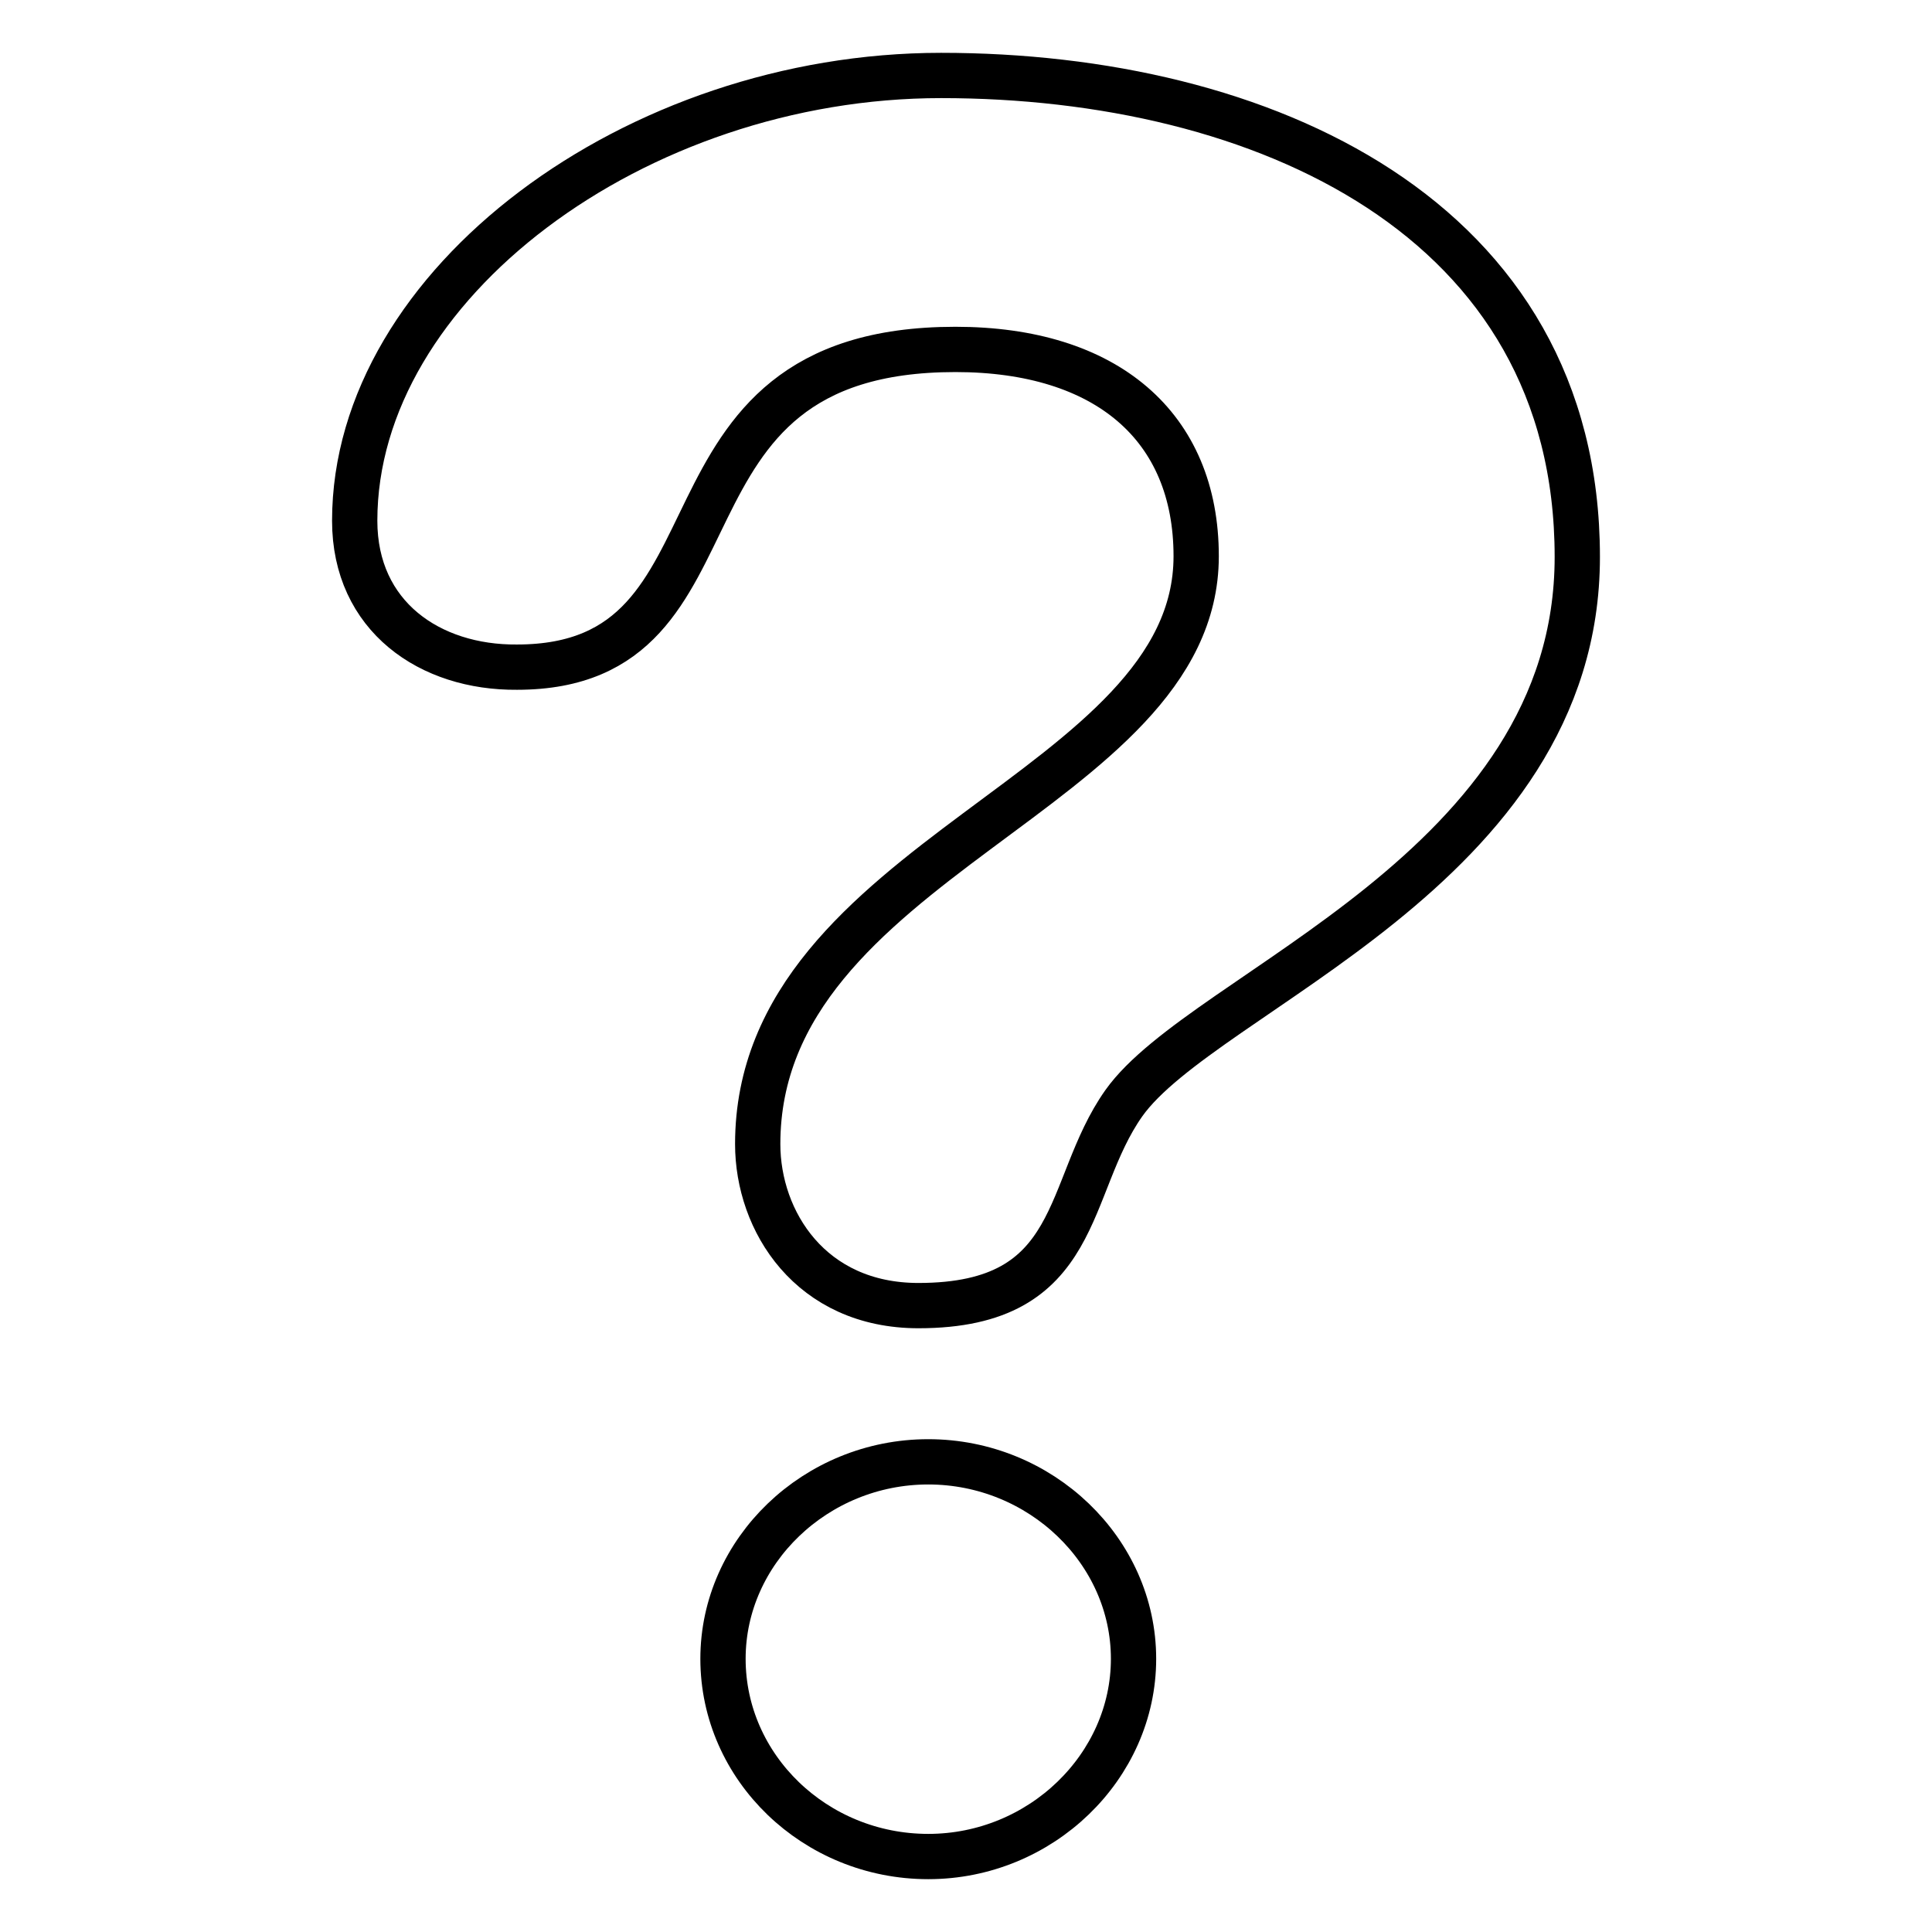
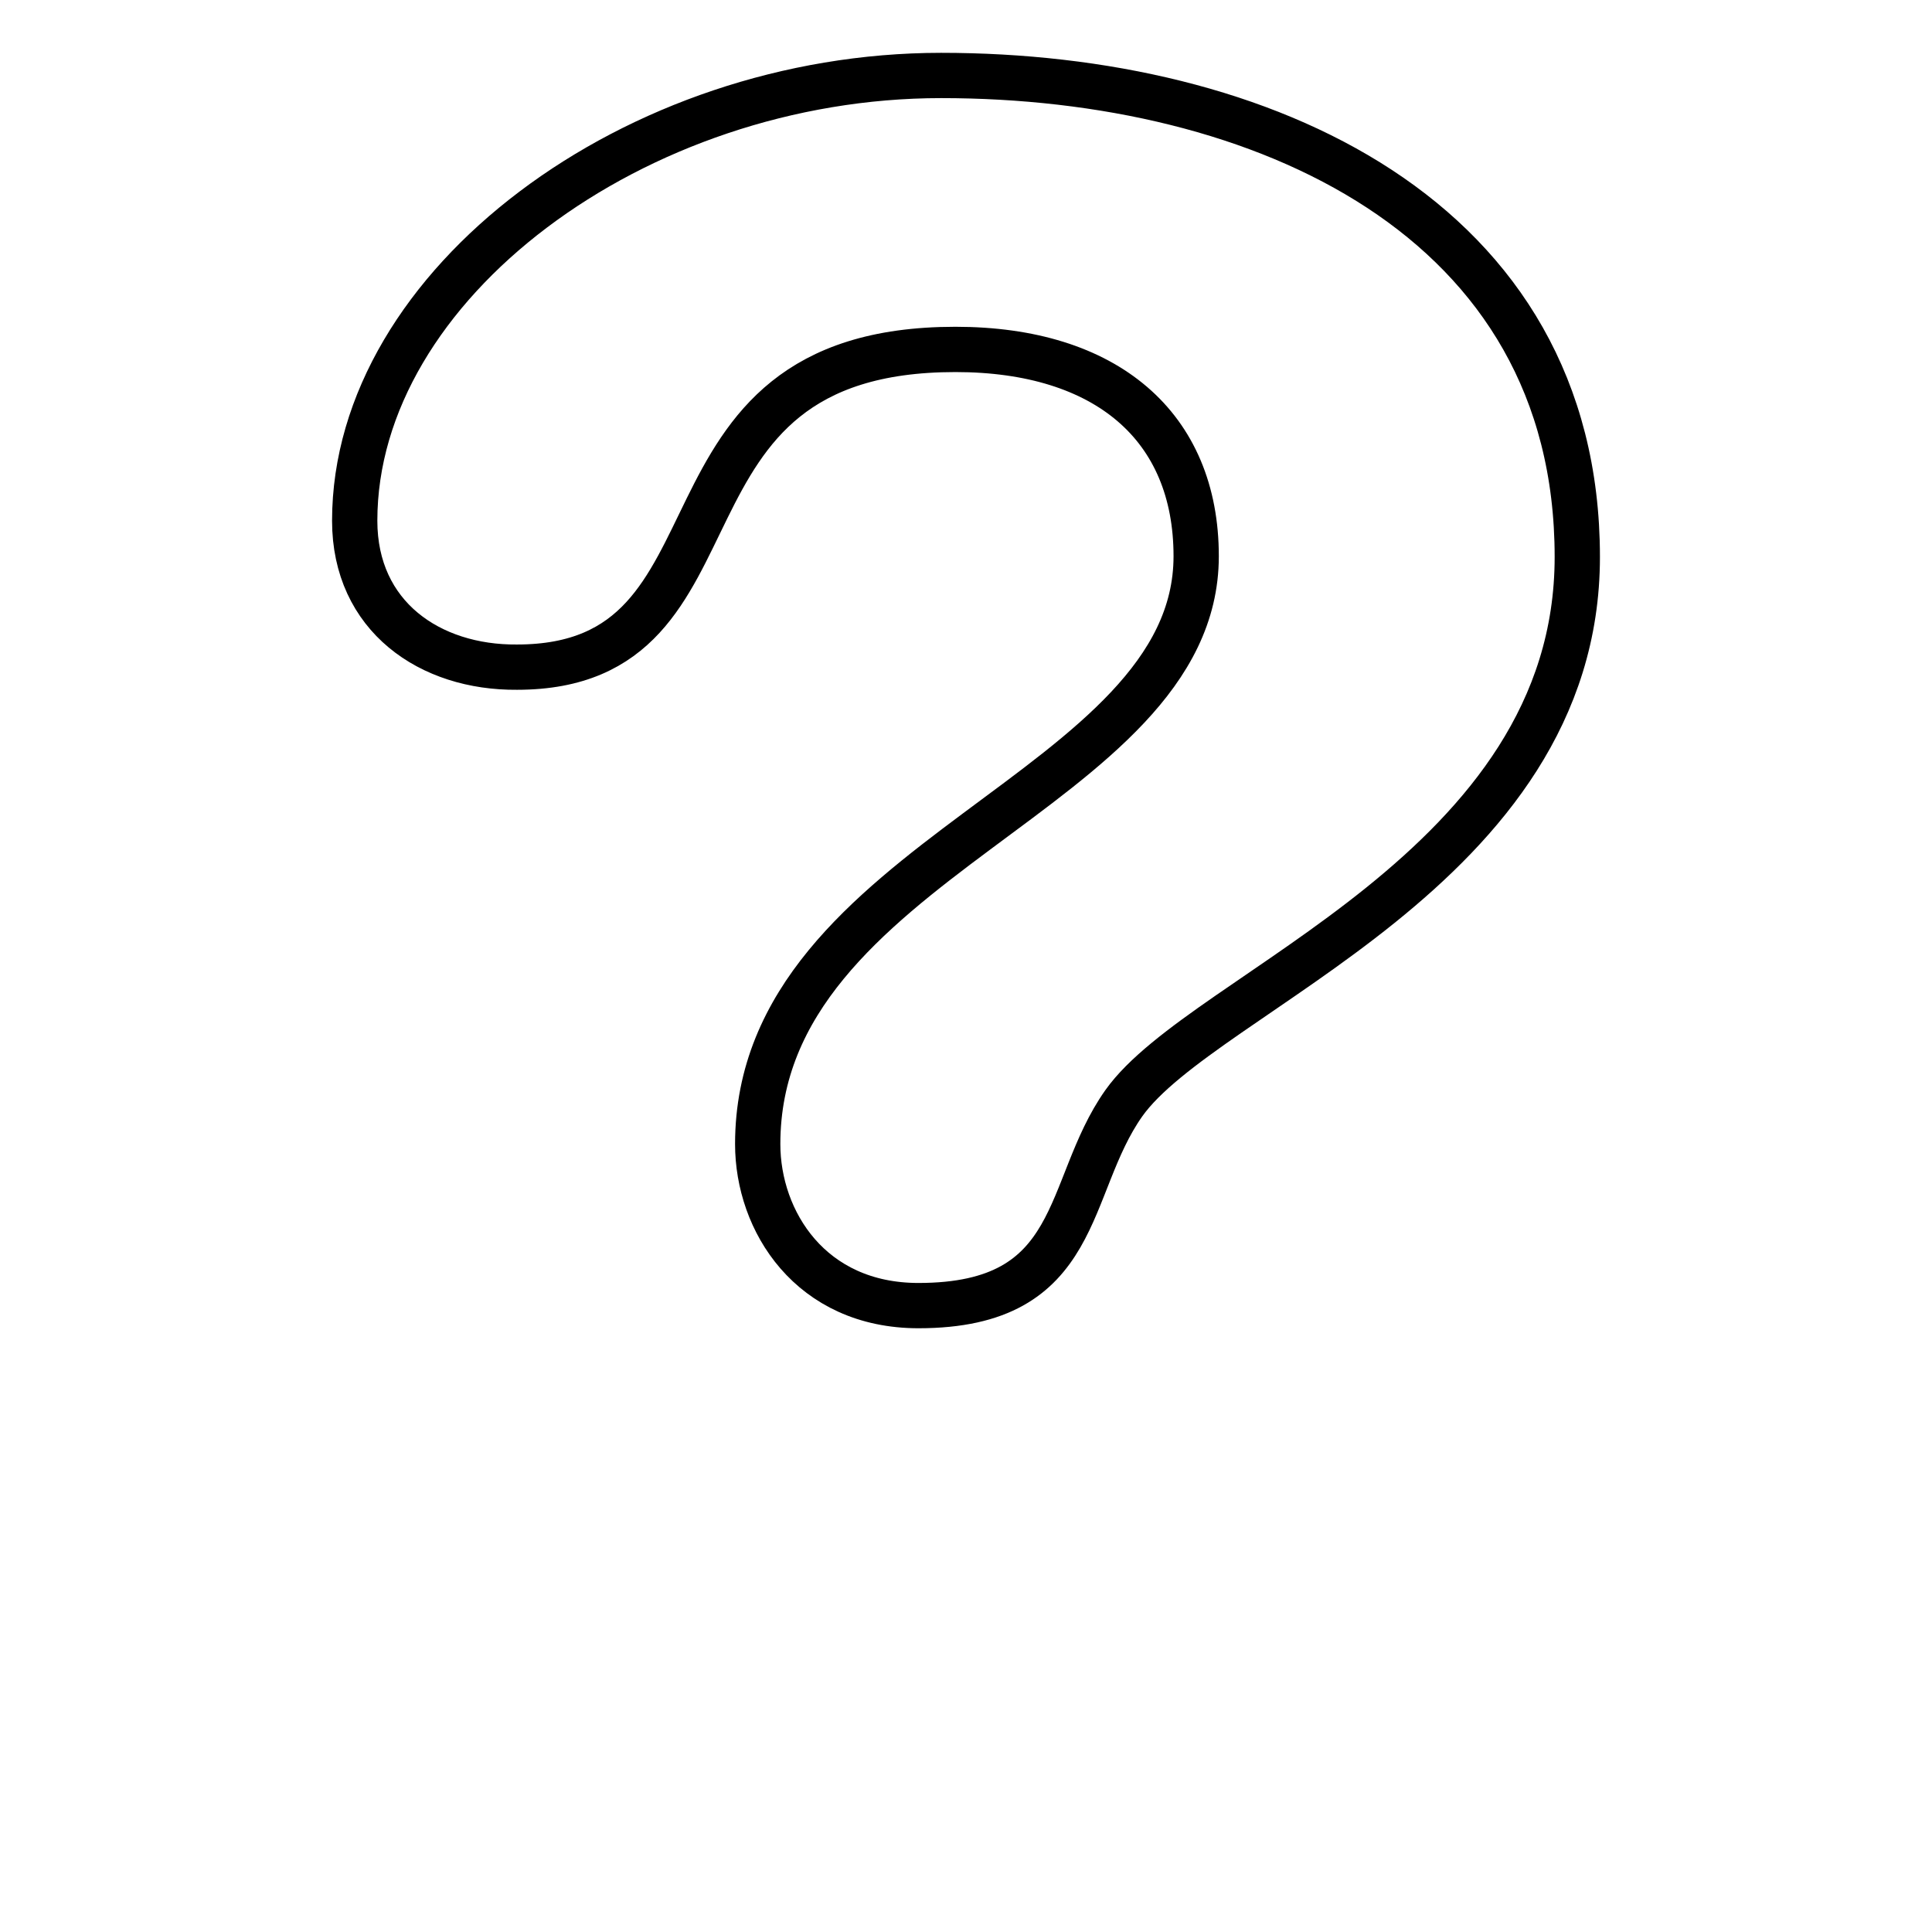
<svg xmlns="http://www.w3.org/2000/svg" version="1.1" x="0px" y="0px" viewBox="0 0 256 256" enable-background="new 0 0 256 256" xml:space="preserve">
  <g>
    <g>
      <path stroke-width="6" fill-opacity="0" stroke="#000000" d="M124.7,10c42.5,0,84.3,18.8,84.3,63.8c0,41.5-49.5,57.4-60.1,72.4c-7.9,11.2-5.3,26.8-27.2,26.8c-14.3,0-21.3-11.2-21.3-21.4c0-38,58.1-46.6,58.1-77.9c0-17.2-11.9-27.4-31.9-27.4c-42.5,0-25.9,42.1-58.1,42.1C57,88.5,47,81.7,47,69C47,37.7,84.2,10,124.7,10" />
-       <path stroke-width="6" fill-opacity="0" stroke="#000000" d="M123,193.7c14.9,0,27.2,11.8,27.2,26.1S137.9,246,123,246c-15,0-27.2-11.8-27.2-26.2C95.8,205.5,108.1,193.7,123,193.7" />
    </g>
  </g>
</svg>